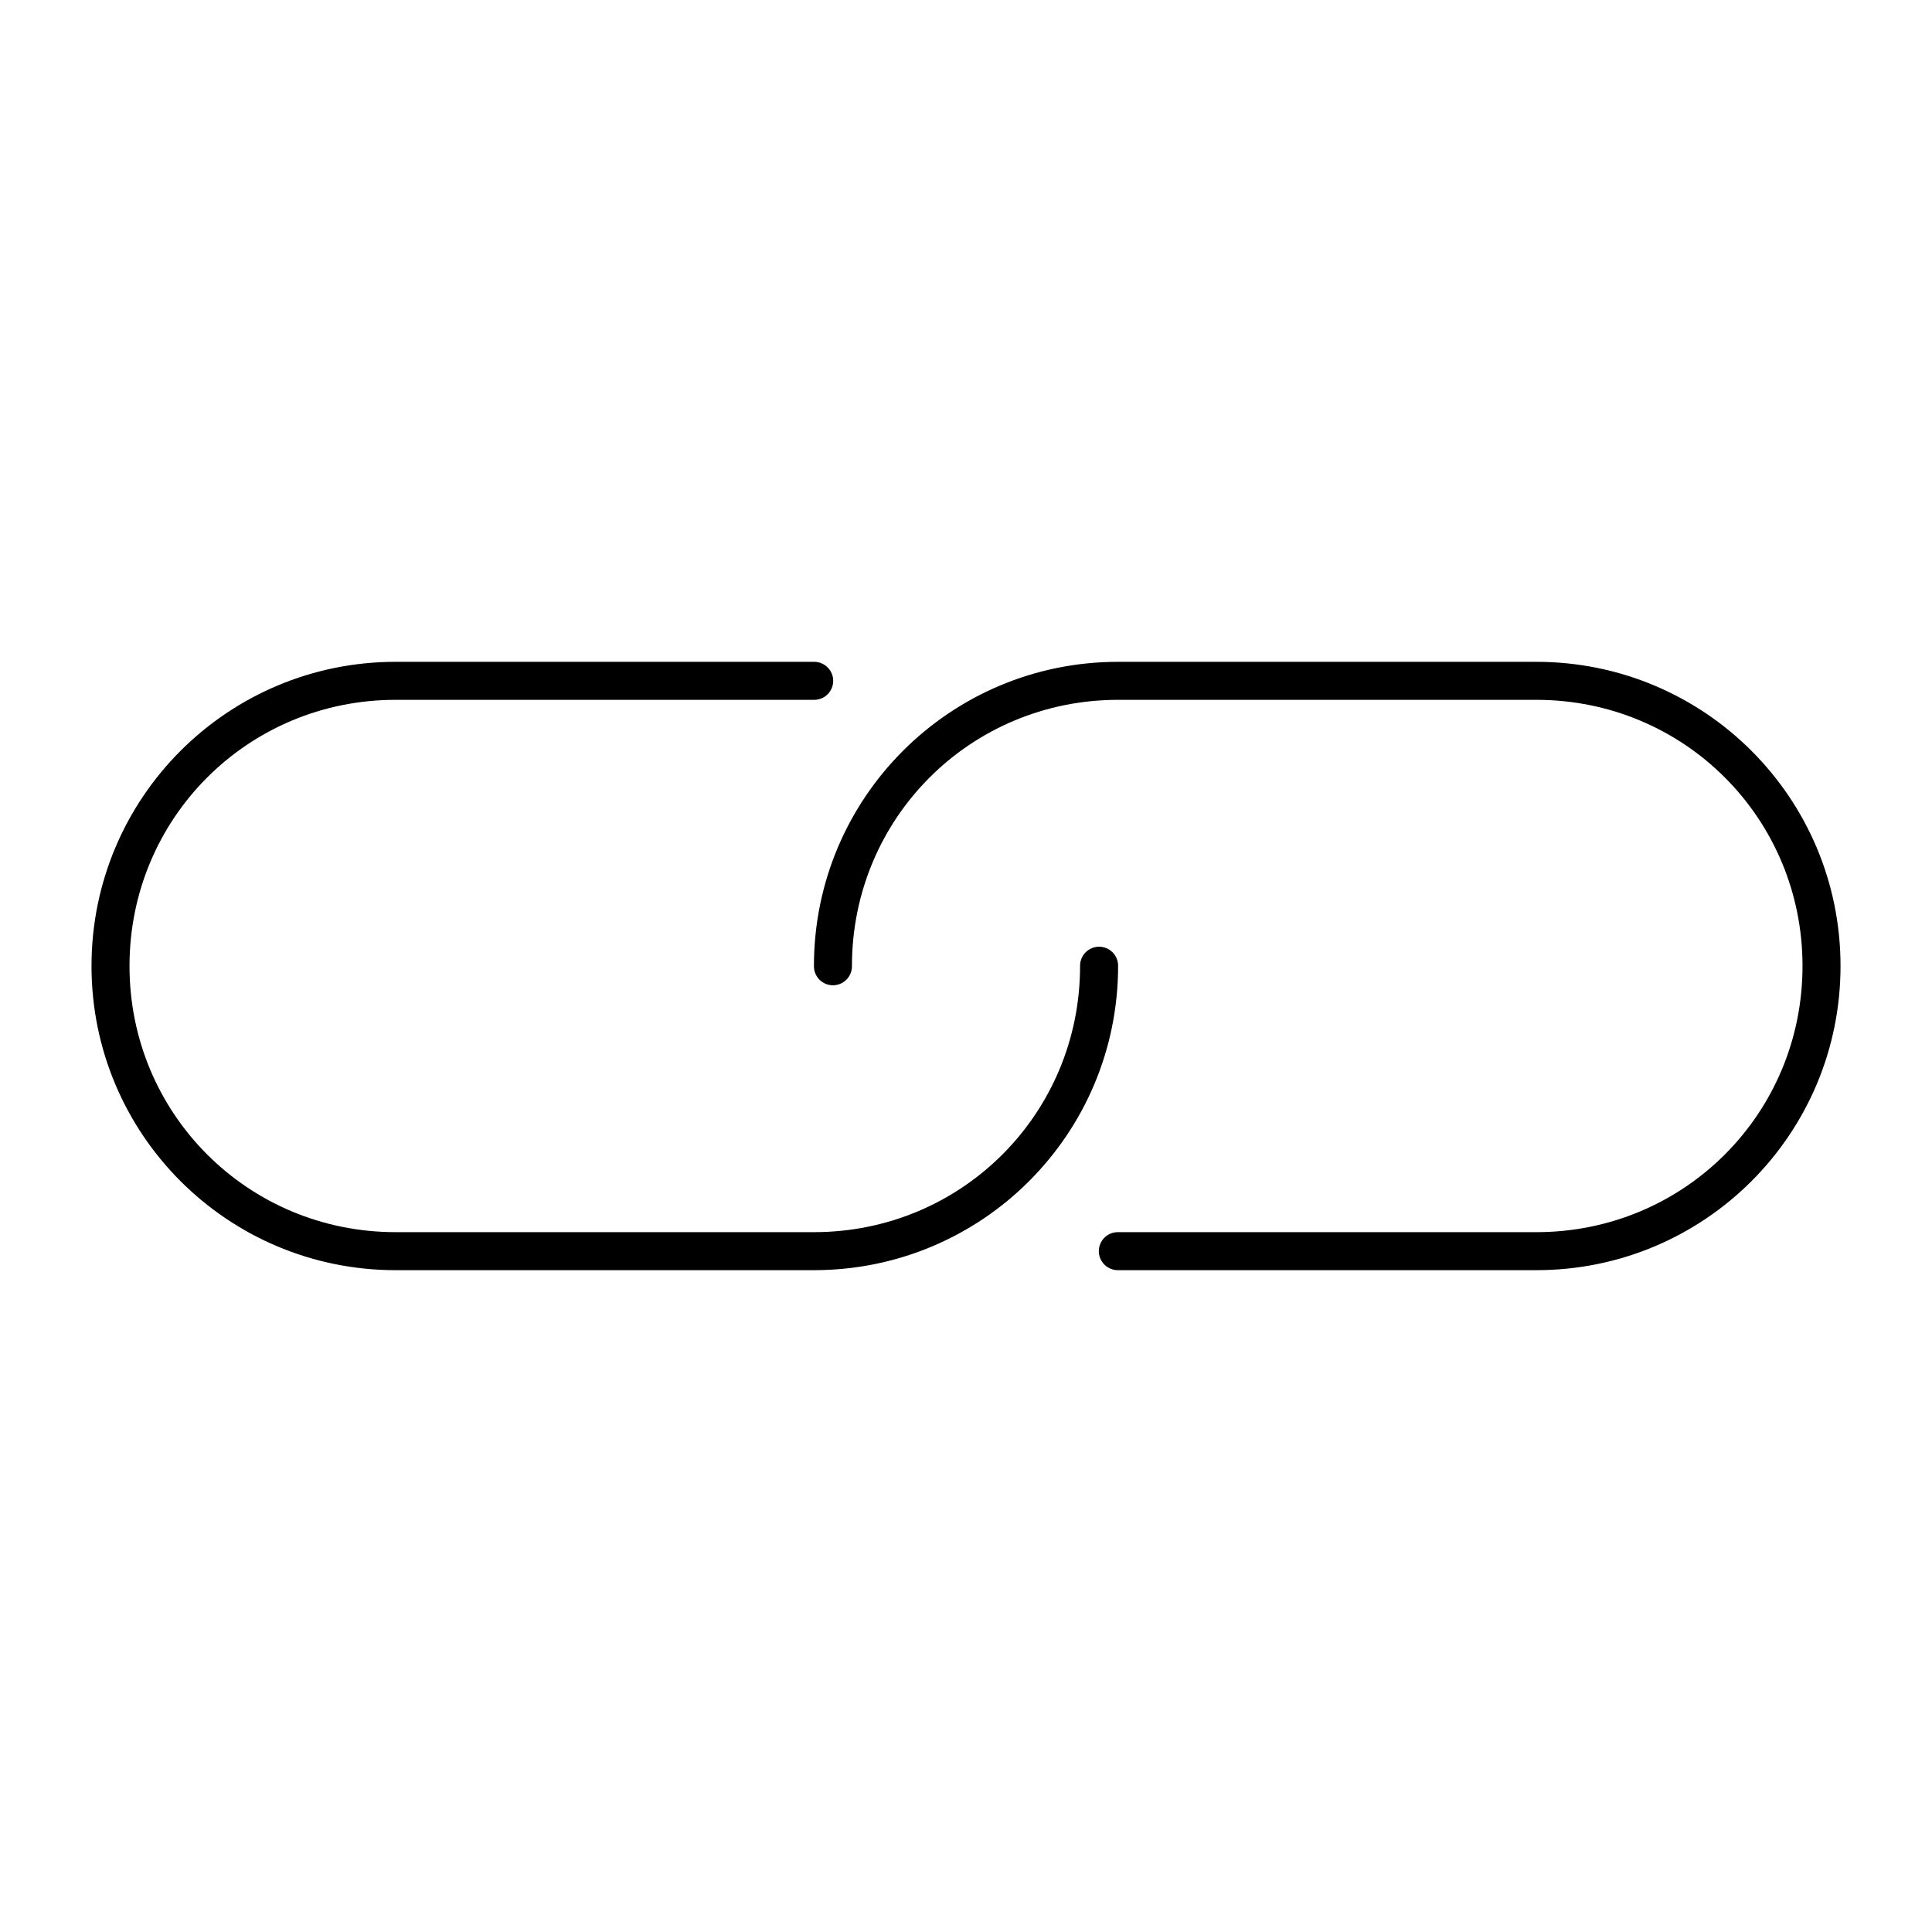
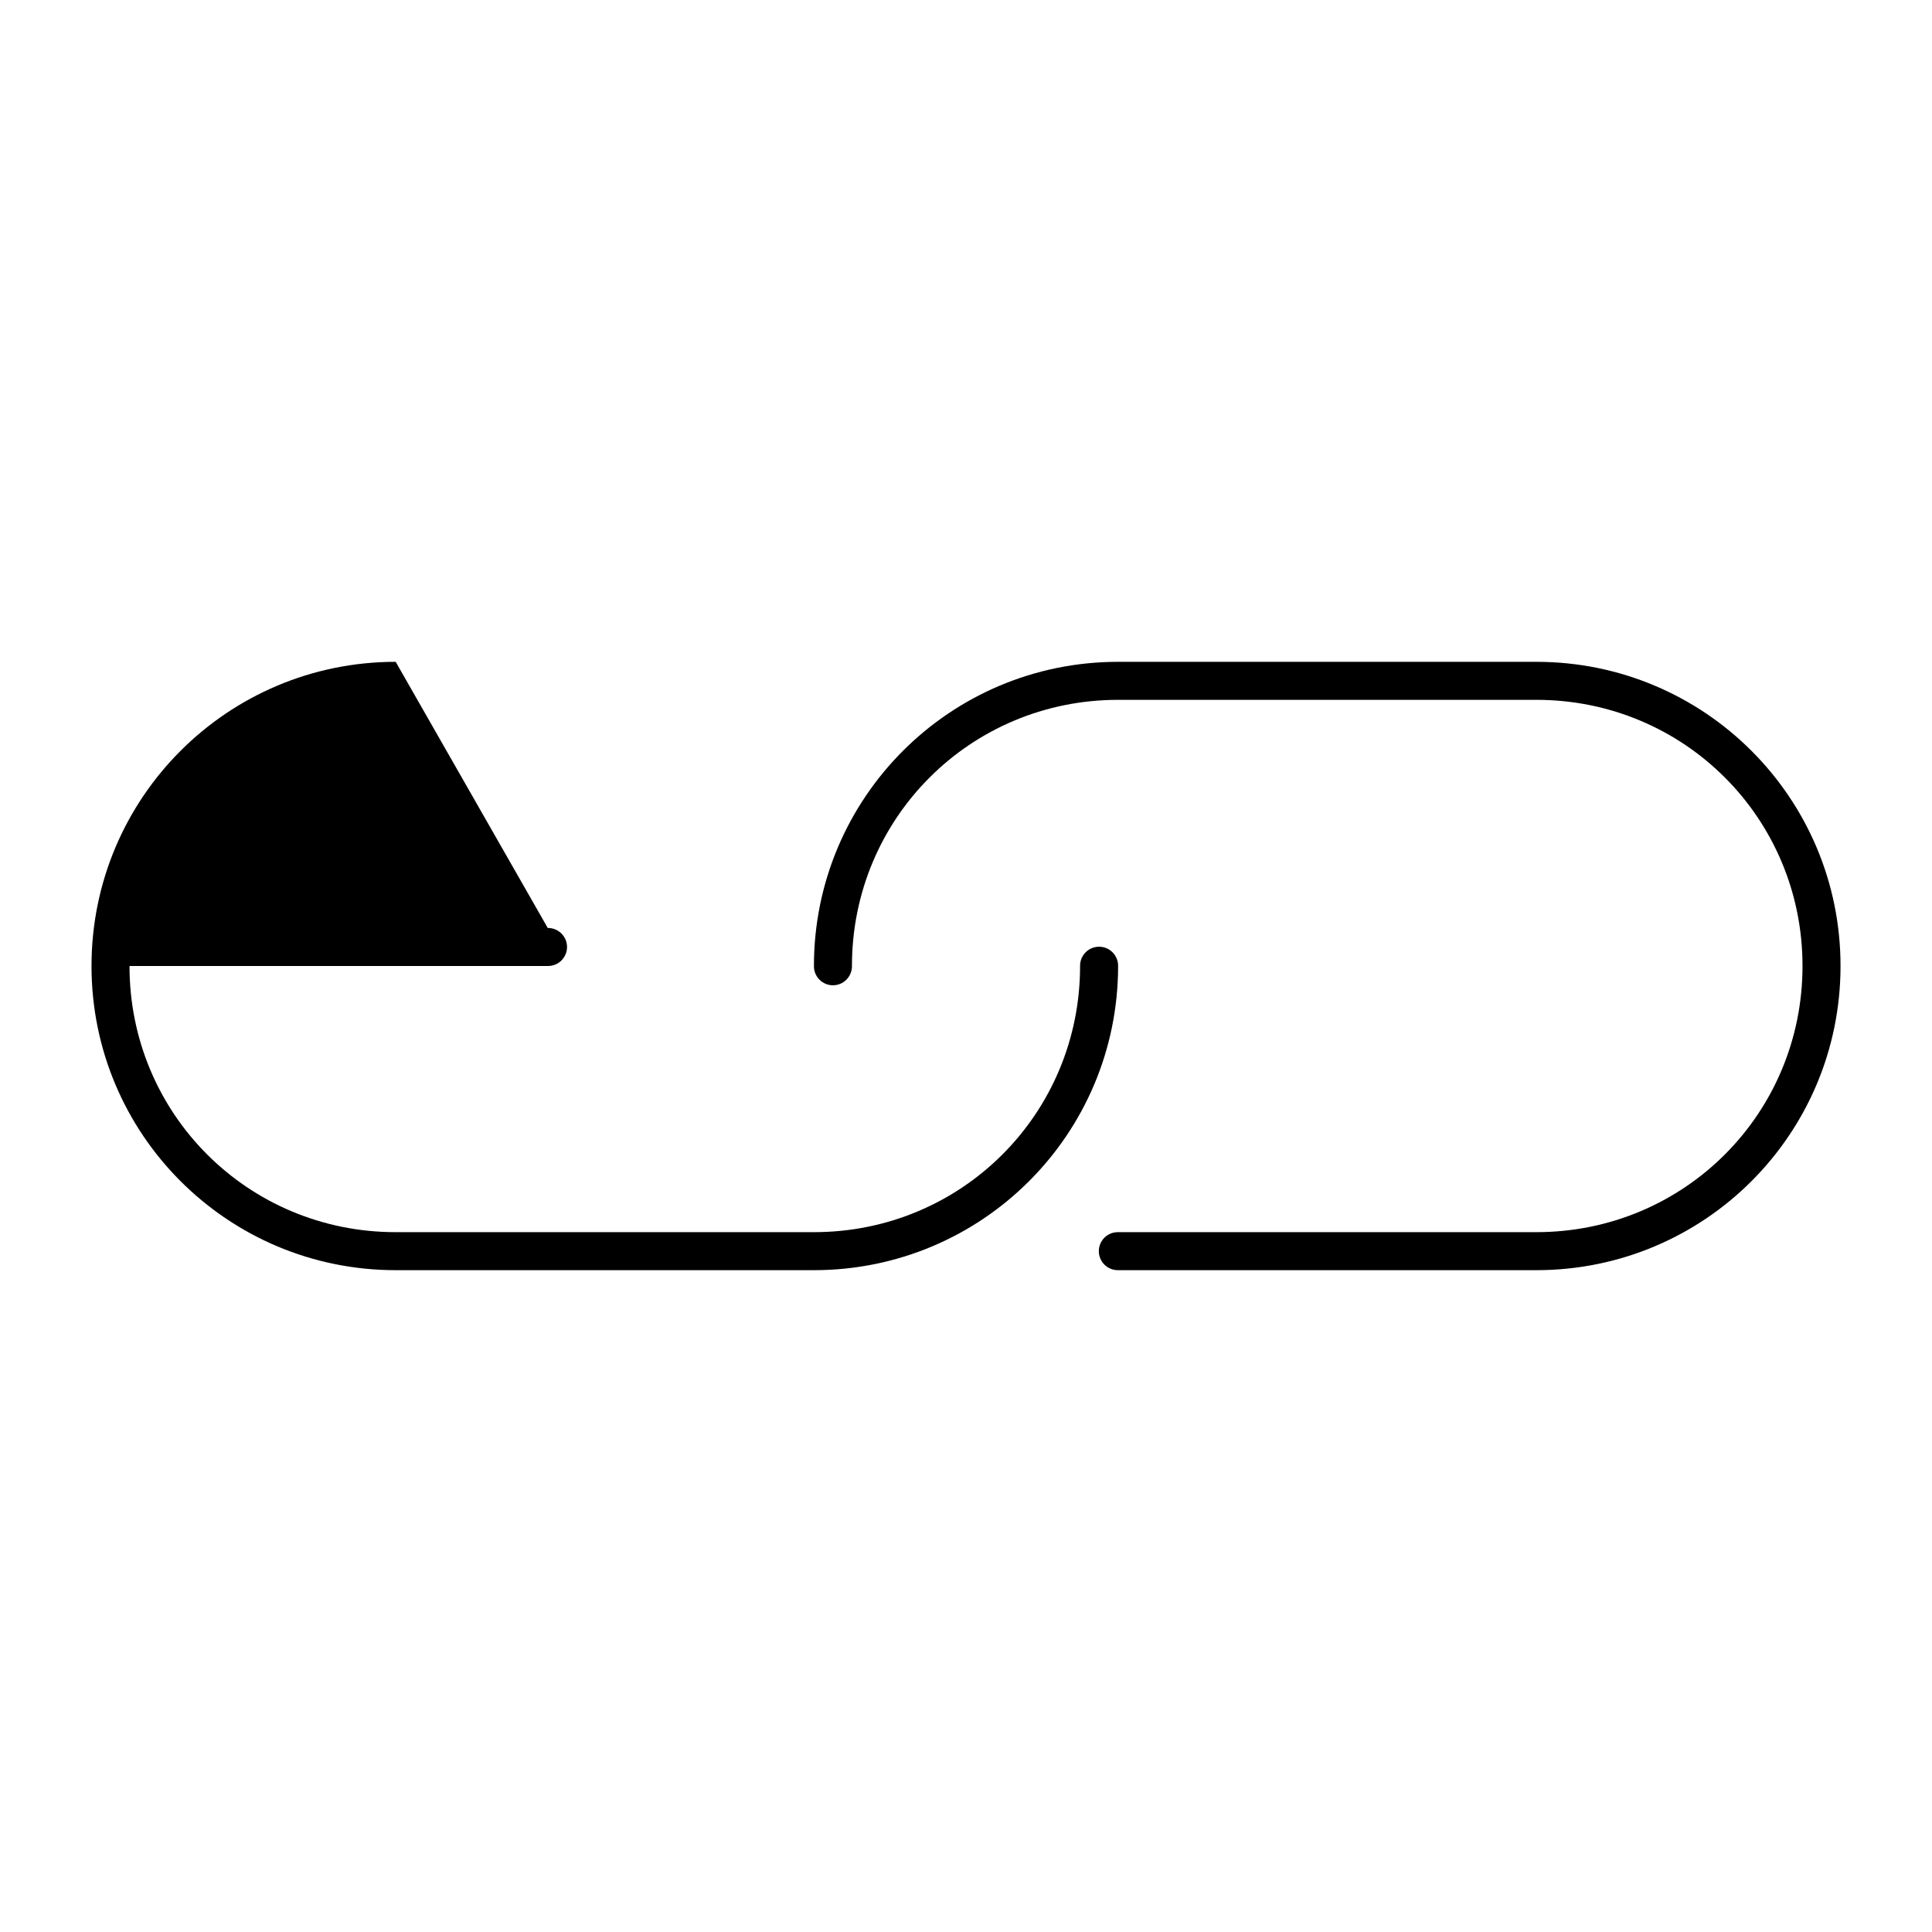
<svg xmlns="http://www.w3.org/2000/svg" fill="#000000" width="800px" height="800px" version="1.1" viewBox="144 144 512 512">
-   <path d="m248.86 319.39c-44.57 0-80.609 36.039-80.609 80.609s36.039 80.609 80.609 80.609h110.84c44.57 0 80.609-36.039 80.609-80.609 0.02-1.348-0.504-2.648-1.453-3.609-0.945-0.961-2.238-1.5-3.586-1.5s-2.641 0.539-3.59 1.5c-0.945 0.961-1.469 2.262-1.449 3.609 0 39.164-31.371 70.535-70.535 70.535h-110.84c-39.164 0-70.535-31.371-70.535-70.535s31.371-70.535 70.535-70.535h110.84c1.348 0.02 2.648-0.5 3.606-1.449 0.961-0.945 1.504-2.238 1.504-3.586 0-1.352-0.543-2.641-1.504-3.59-0.957-0.945-2.258-1.469-3.606-1.449zm191.45 0c-44.57 0-80.609 36.039-80.609 80.609-0.02 1.348 0.5 2.648 1.449 3.609 0.945 0.961 2.238 1.5 3.586 1.5 1.352 0 2.641-0.539 3.59-1.5 0.945-0.961 1.469-2.262 1.449-3.609 0-39.164 31.371-70.535 70.535-70.535h110.84c39.164 0 70.535 31.371 70.535 70.535s-31.371 70.535-70.535 70.535h-110.84c-1.352-0.02-2.648 0.5-3.609 1.449-0.961 0.945-1.5 2.238-1.5 3.586 0 1.352 0.539 2.641 1.5 3.59 0.961 0.945 2.258 1.469 3.609 1.449h110.84c44.57 0 80.609-36.039 80.609-80.609s-36.039-80.609-80.609-80.609z" />
+   <path d="m248.86 319.39c-44.57 0-80.609 36.039-80.609 80.609s36.039 80.609 80.609 80.609h110.84c44.57 0 80.609-36.039 80.609-80.609 0.02-1.348-0.504-2.648-1.453-3.609-0.945-0.961-2.238-1.5-3.586-1.5s-2.641 0.539-3.59 1.5c-0.945 0.961-1.469 2.262-1.449 3.609 0 39.164-31.371 70.535-70.535 70.535h-110.84c-39.164 0-70.535-31.371-70.535-70.535h110.84c1.348 0.02 2.648-0.5 3.606-1.449 0.961-0.945 1.504-2.238 1.504-3.586 0-1.352-0.543-2.641-1.504-3.59-0.957-0.945-2.258-1.469-3.606-1.449zm191.45 0c-44.57 0-80.609 36.039-80.609 80.609-0.02 1.348 0.5 2.648 1.449 3.609 0.945 0.961 2.238 1.5 3.586 1.5 1.352 0 2.641-0.539 3.59-1.5 0.945-0.961 1.469-2.262 1.449-3.609 0-39.164 31.371-70.535 70.535-70.535h110.84c39.164 0 70.535 31.371 70.535 70.535s-31.371 70.535-70.535 70.535h-110.84c-1.352-0.02-2.648 0.5-3.609 1.449-0.961 0.945-1.5 2.238-1.5 3.586 0 1.352 0.539 2.641 1.5 3.59 0.961 0.945 2.258 1.469 3.609 1.449h110.84c44.57 0 80.609-36.039 80.609-80.609s-36.039-80.609-80.609-80.609z" />
</svg>